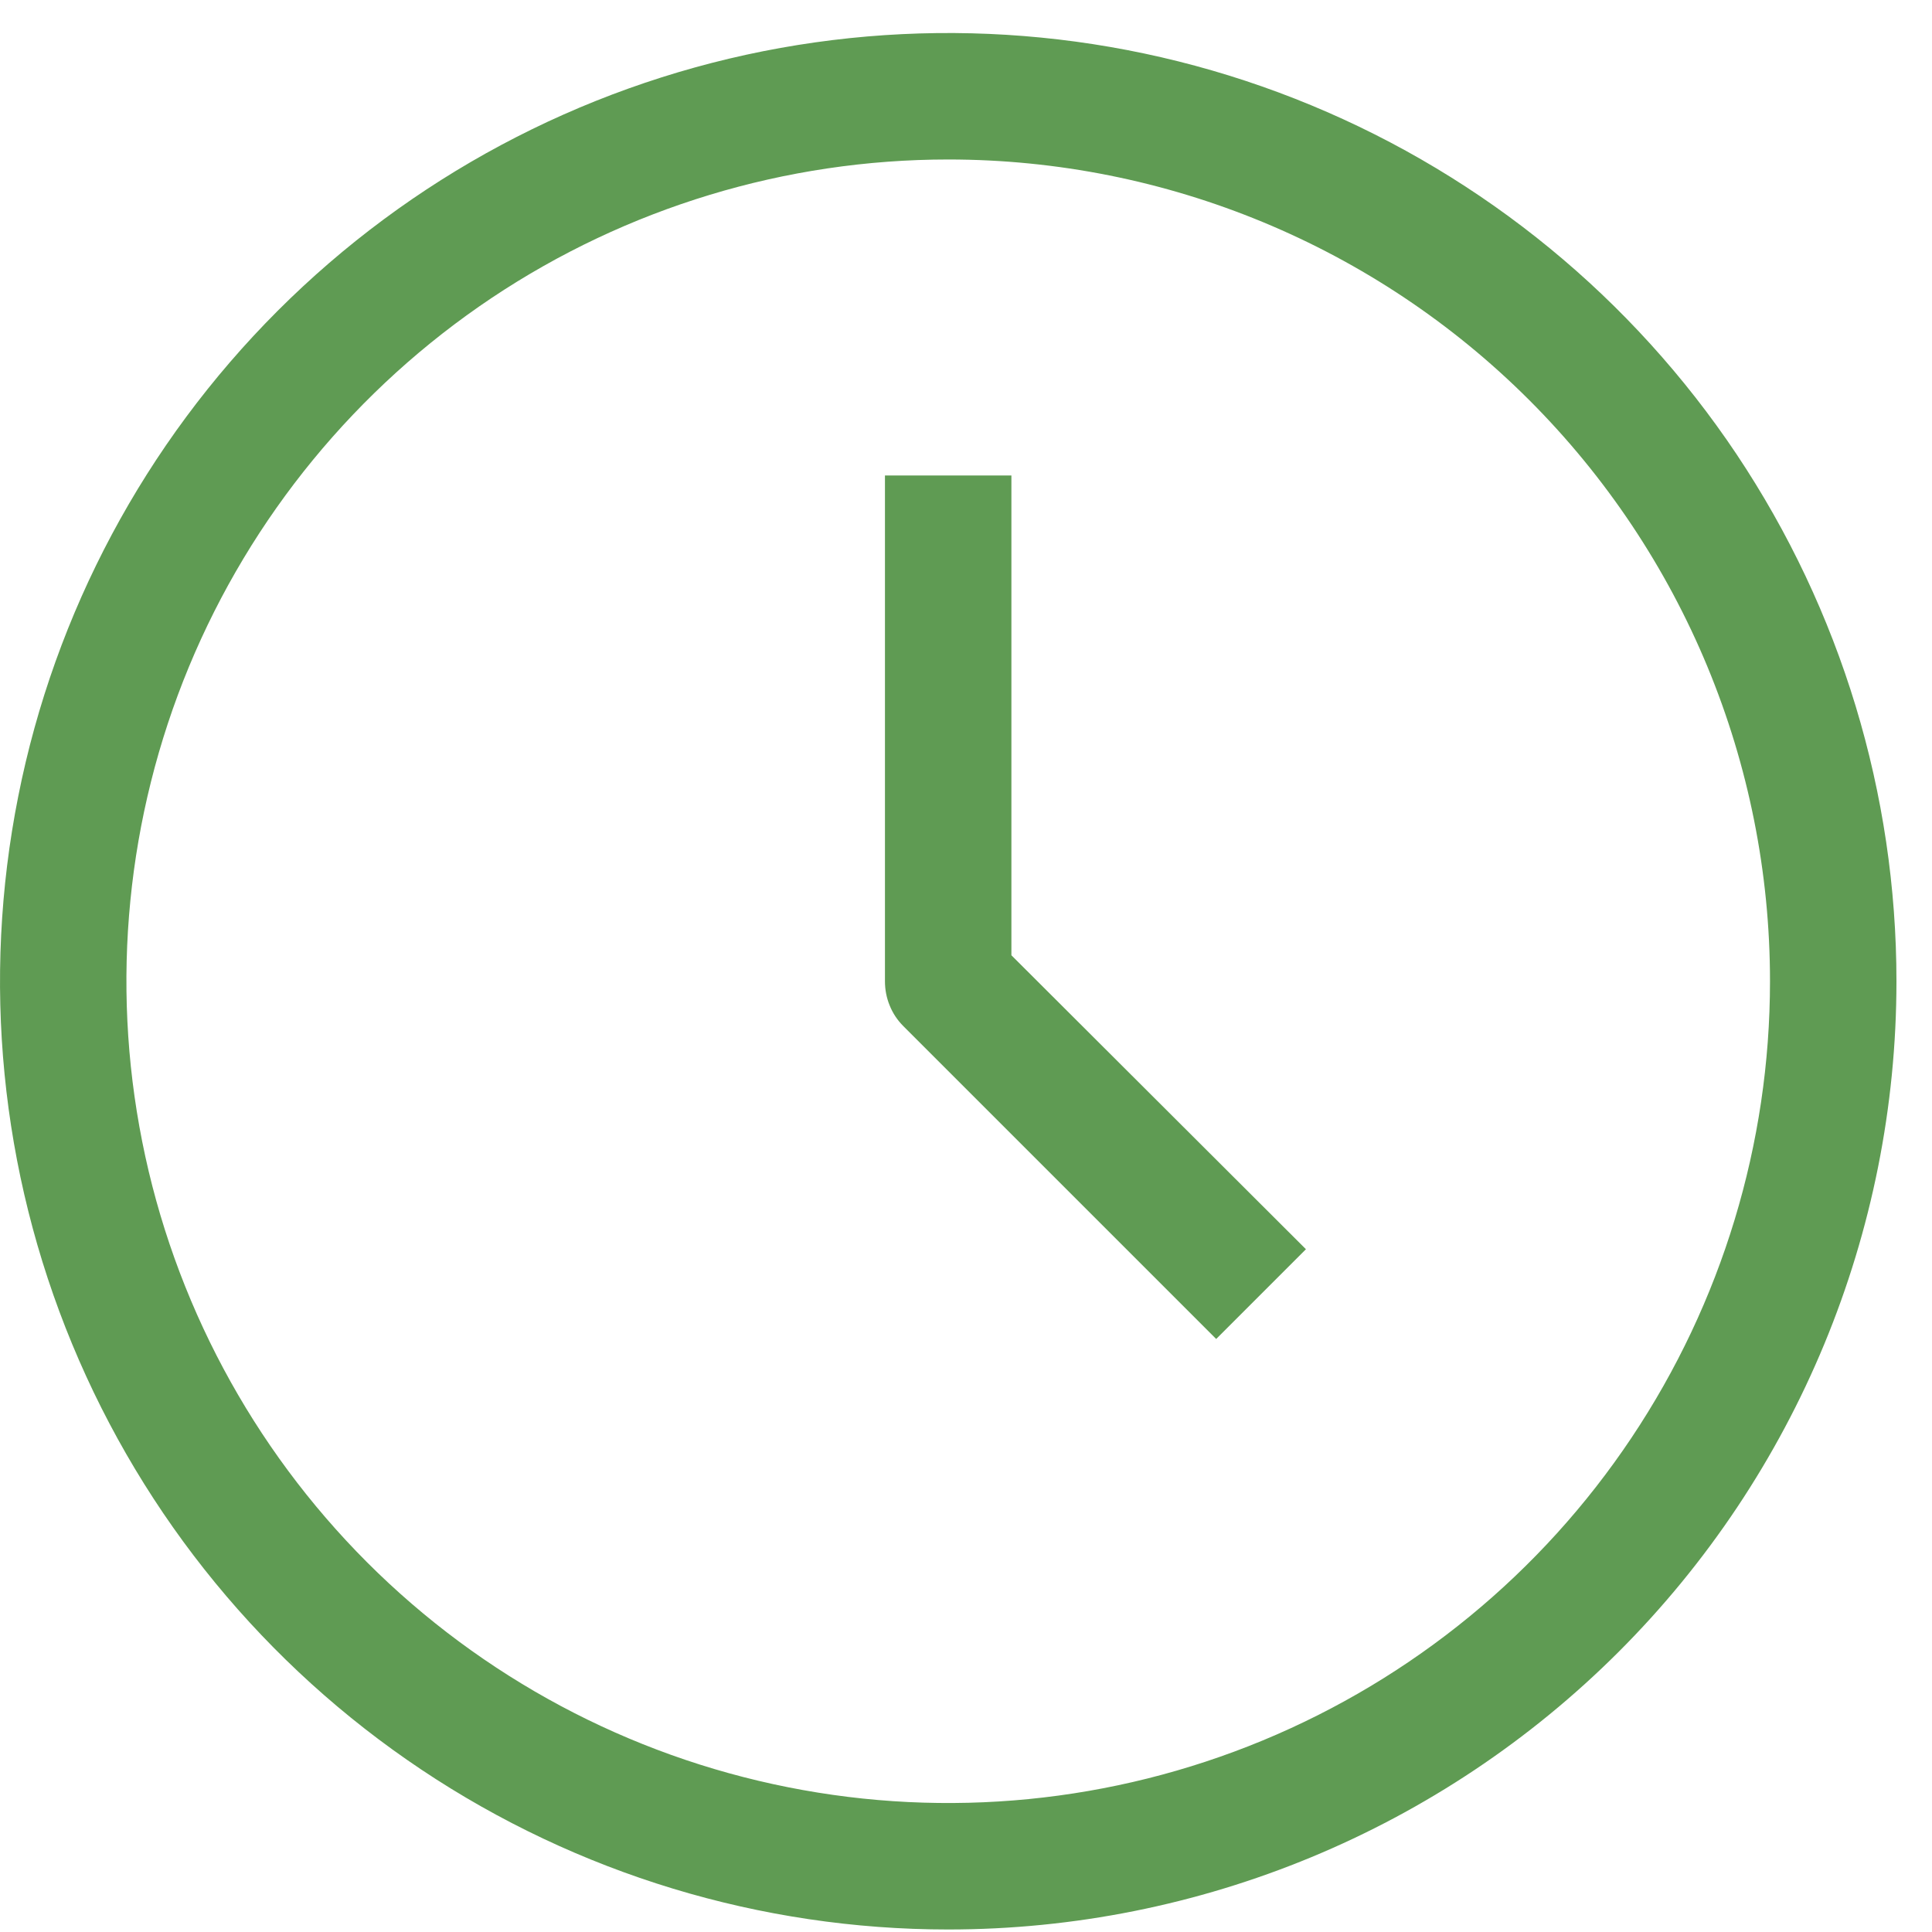
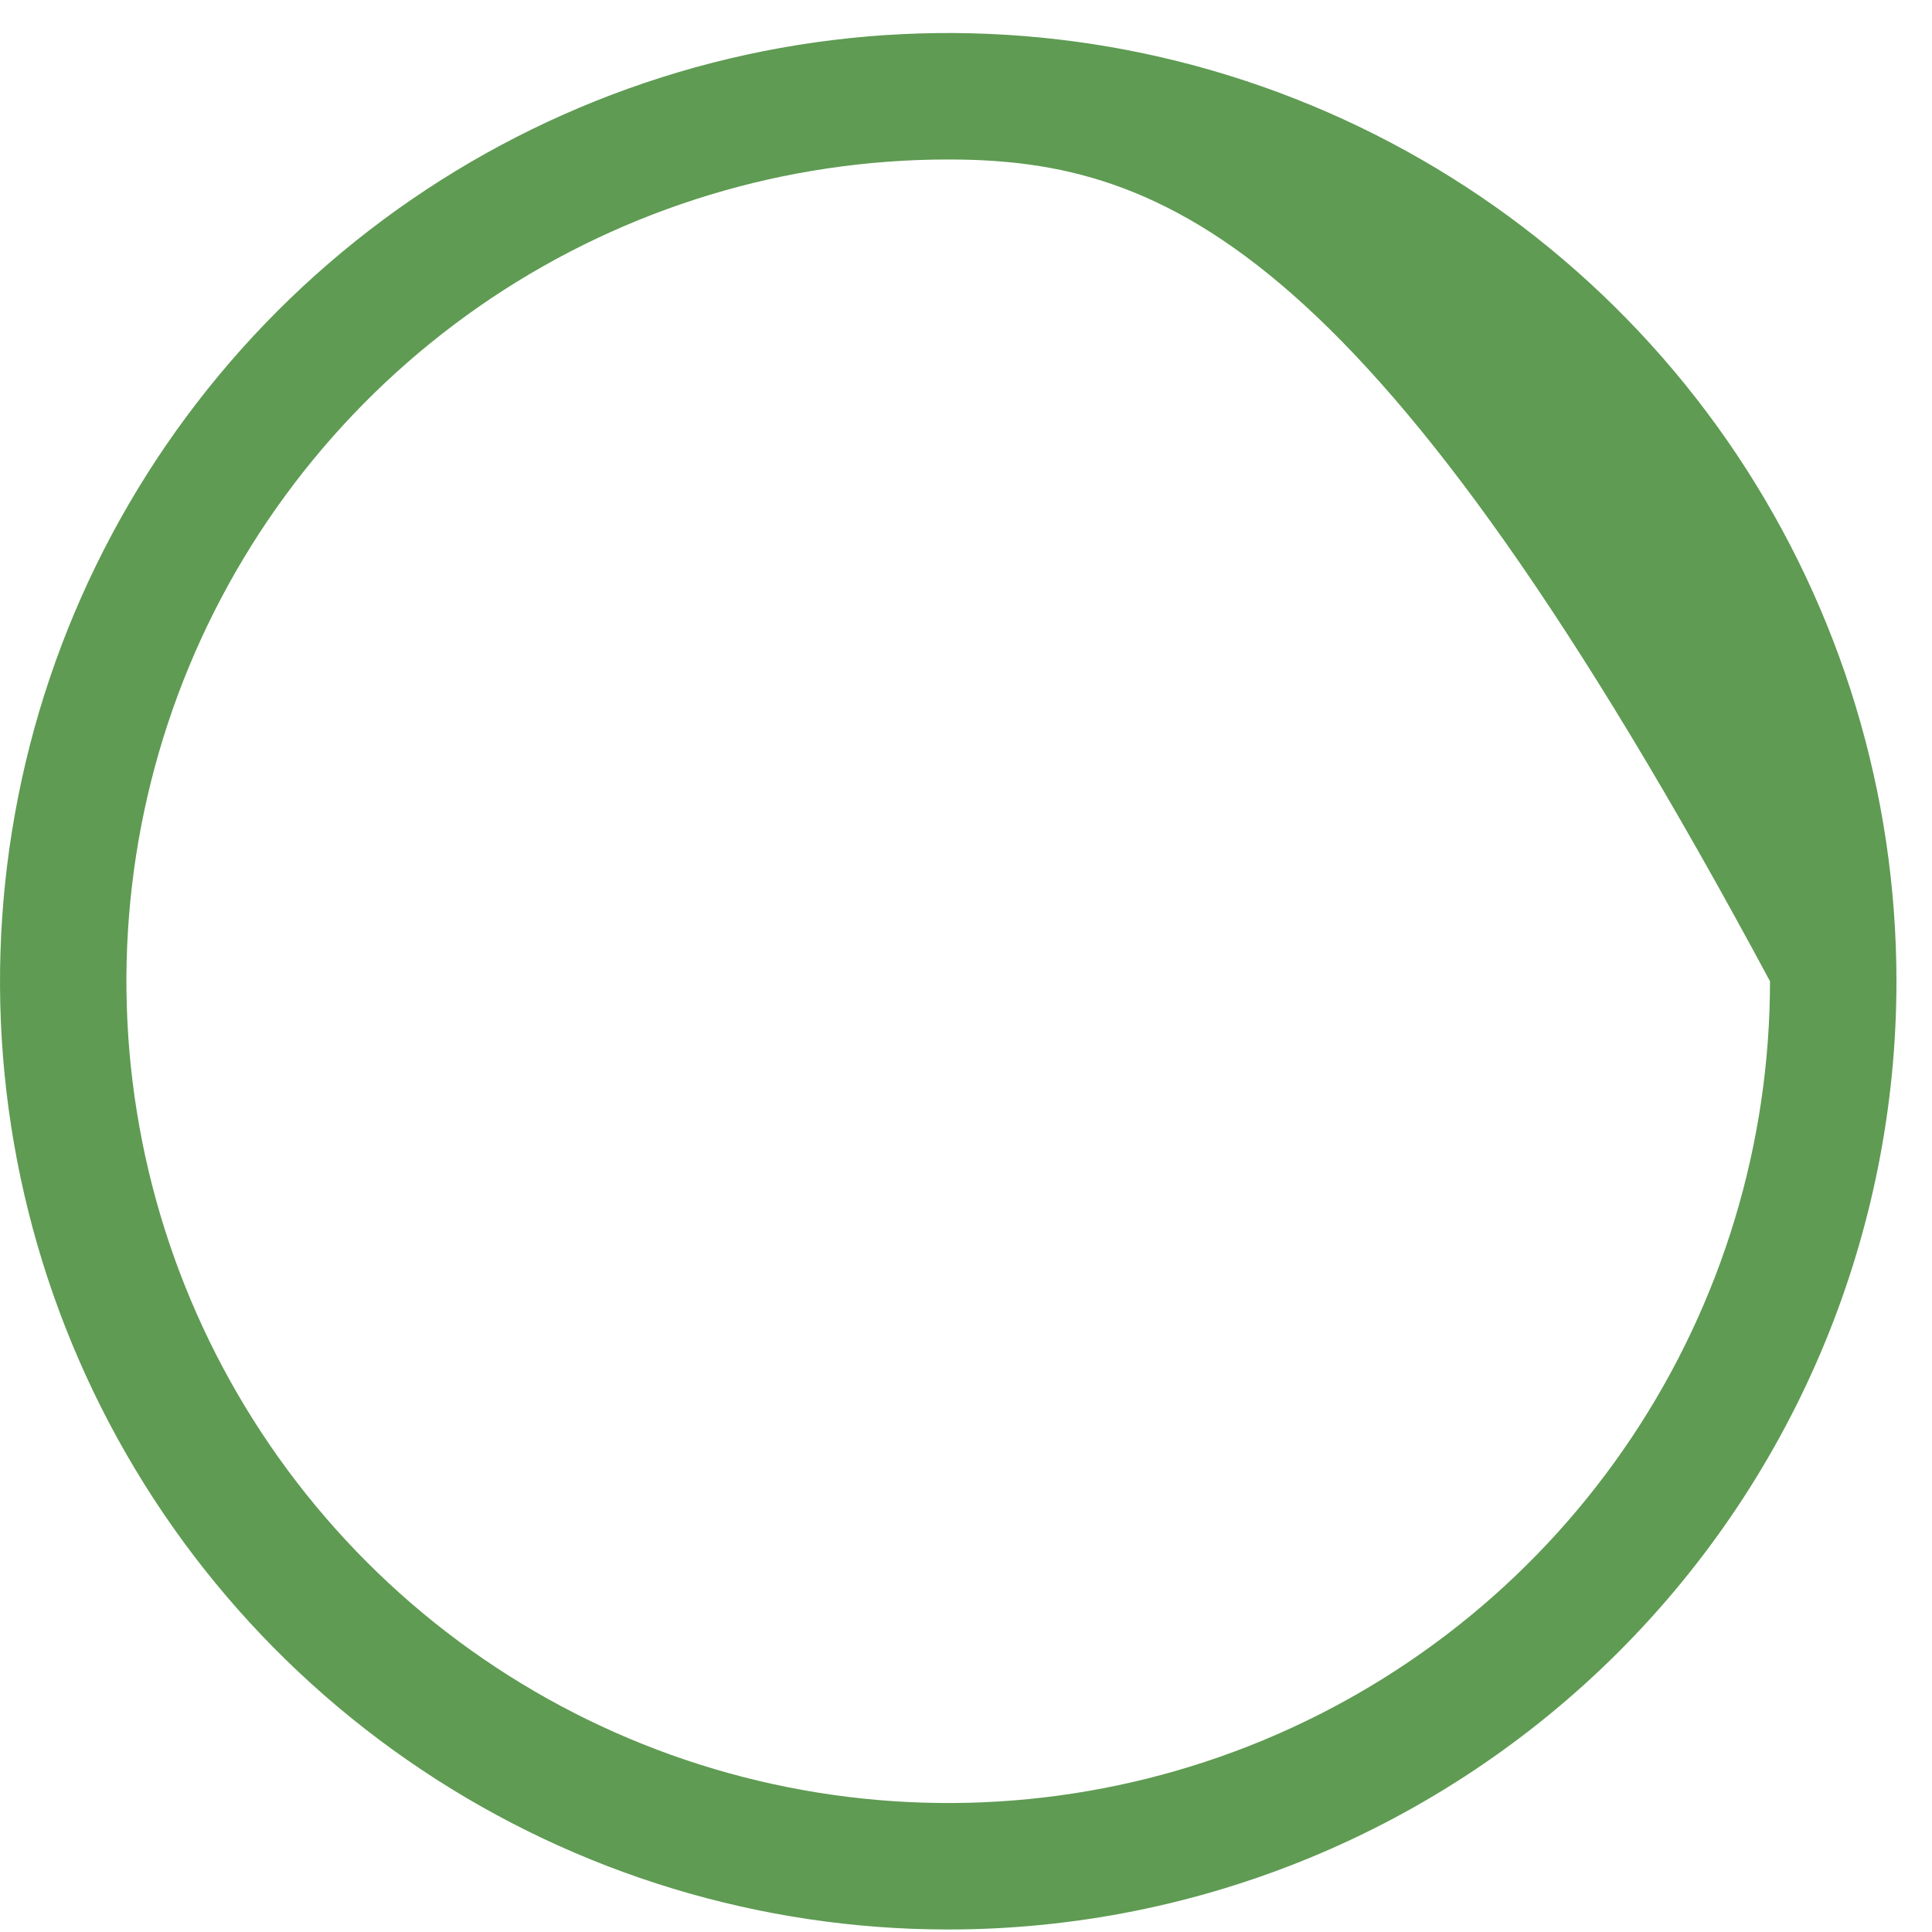
<svg xmlns="http://www.w3.org/2000/svg" width="20" height="20" viewBox="0 0 20 20" fill="none">
-   <path d="M9.816 19.974C7.875 19.974 5.977 19.398 4.362 18.319C2.748 17.241 1.49 15.708 0.747 13.914C0.004 12.12 -0.19 10.147 0.189 8.243C0.567 6.339 1.502 4.59 2.875 3.217C4.248 1.844 5.997 0.909 7.901 0.53C9.805 0.152 11.779 0.346 13.572 1.089C15.366 1.832 16.899 3.09 17.978 4.704C19.056 6.319 19.632 8.216 19.632 10.158C19.632 12.761 18.598 15.258 16.757 17.099C14.916 18.939 12.419 19.974 9.816 19.974ZM9.816 1.651C8.133 1.651 6.489 2.15 5.09 3.084C3.691 4.019 2.6 5.348 1.956 6.902C1.312 8.457 1.144 10.167 1.472 11.817C1.8 13.468 2.611 14.983 3.8 16.173C4.99 17.363 6.506 18.173 8.156 18.501C9.806 18.83 11.517 18.661 13.072 18.017C14.626 17.373 15.955 16.283 16.889 14.884C17.824 13.485 18.323 11.84 18.323 10.158C18.323 7.901 17.427 5.738 15.831 4.142C14.236 2.547 12.072 1.651 9.816 1.651Z" fill="#5F9B53" />
-   <path d="M12.59 13.861L9.351 10.622C9.29 10.561 9.242 10.489 9.21 10.409C9.177 10.329 9.161 10.244 9.161 10.158V4.922H10.47V9.889L13.519 12.932L12.59 13.861Z" fill="#5F9B53" />
+   <path d="M9.816 19.974C7.875 19.974 5.977 19.398 4.362 18.319C2.748 17.241 1.49 15.708 0.747 13.914C0.004 12.12 -0.19 10.147 0.189 8.243C0.567 6.339 1.502 4.59 2.875 3.217C4.248 1.844 5.997 0.909 7.901 0.53C9.805 0.152 11.779 0.346 13.572 1.089C15.366 1.832 16.899 3.09 17.978 4.704C19.056 6.319 19.632 8.216 19.632 10.158C19.632 12.761 18.598 15.258 16.757 17.099C14.916 18.939 12.419 19.974 9.816 19.974ZM9.816 1.651C8.133 1.651 6.489 2.15 5.09 3.084C3.691 4.019 2.6 5.348 1.956 6.902C1.312 8.457 1.144 10.167 1.472 11.817C1.8 13.468 2.611 14.983 3.8 16.173C4.99 17.363 6.506 18.173 8.156 18.501C9.806 18.83 11.517 18.661 13.072 18.017C14.626 17.373 15.955 16.283 16.889 14.884C17.824 13.485 18.323 11.84 18.323 10.158C14.236 2.547 12.072 1.651 9.816 1.651Z" fill="#5F9B53" />
</svg>